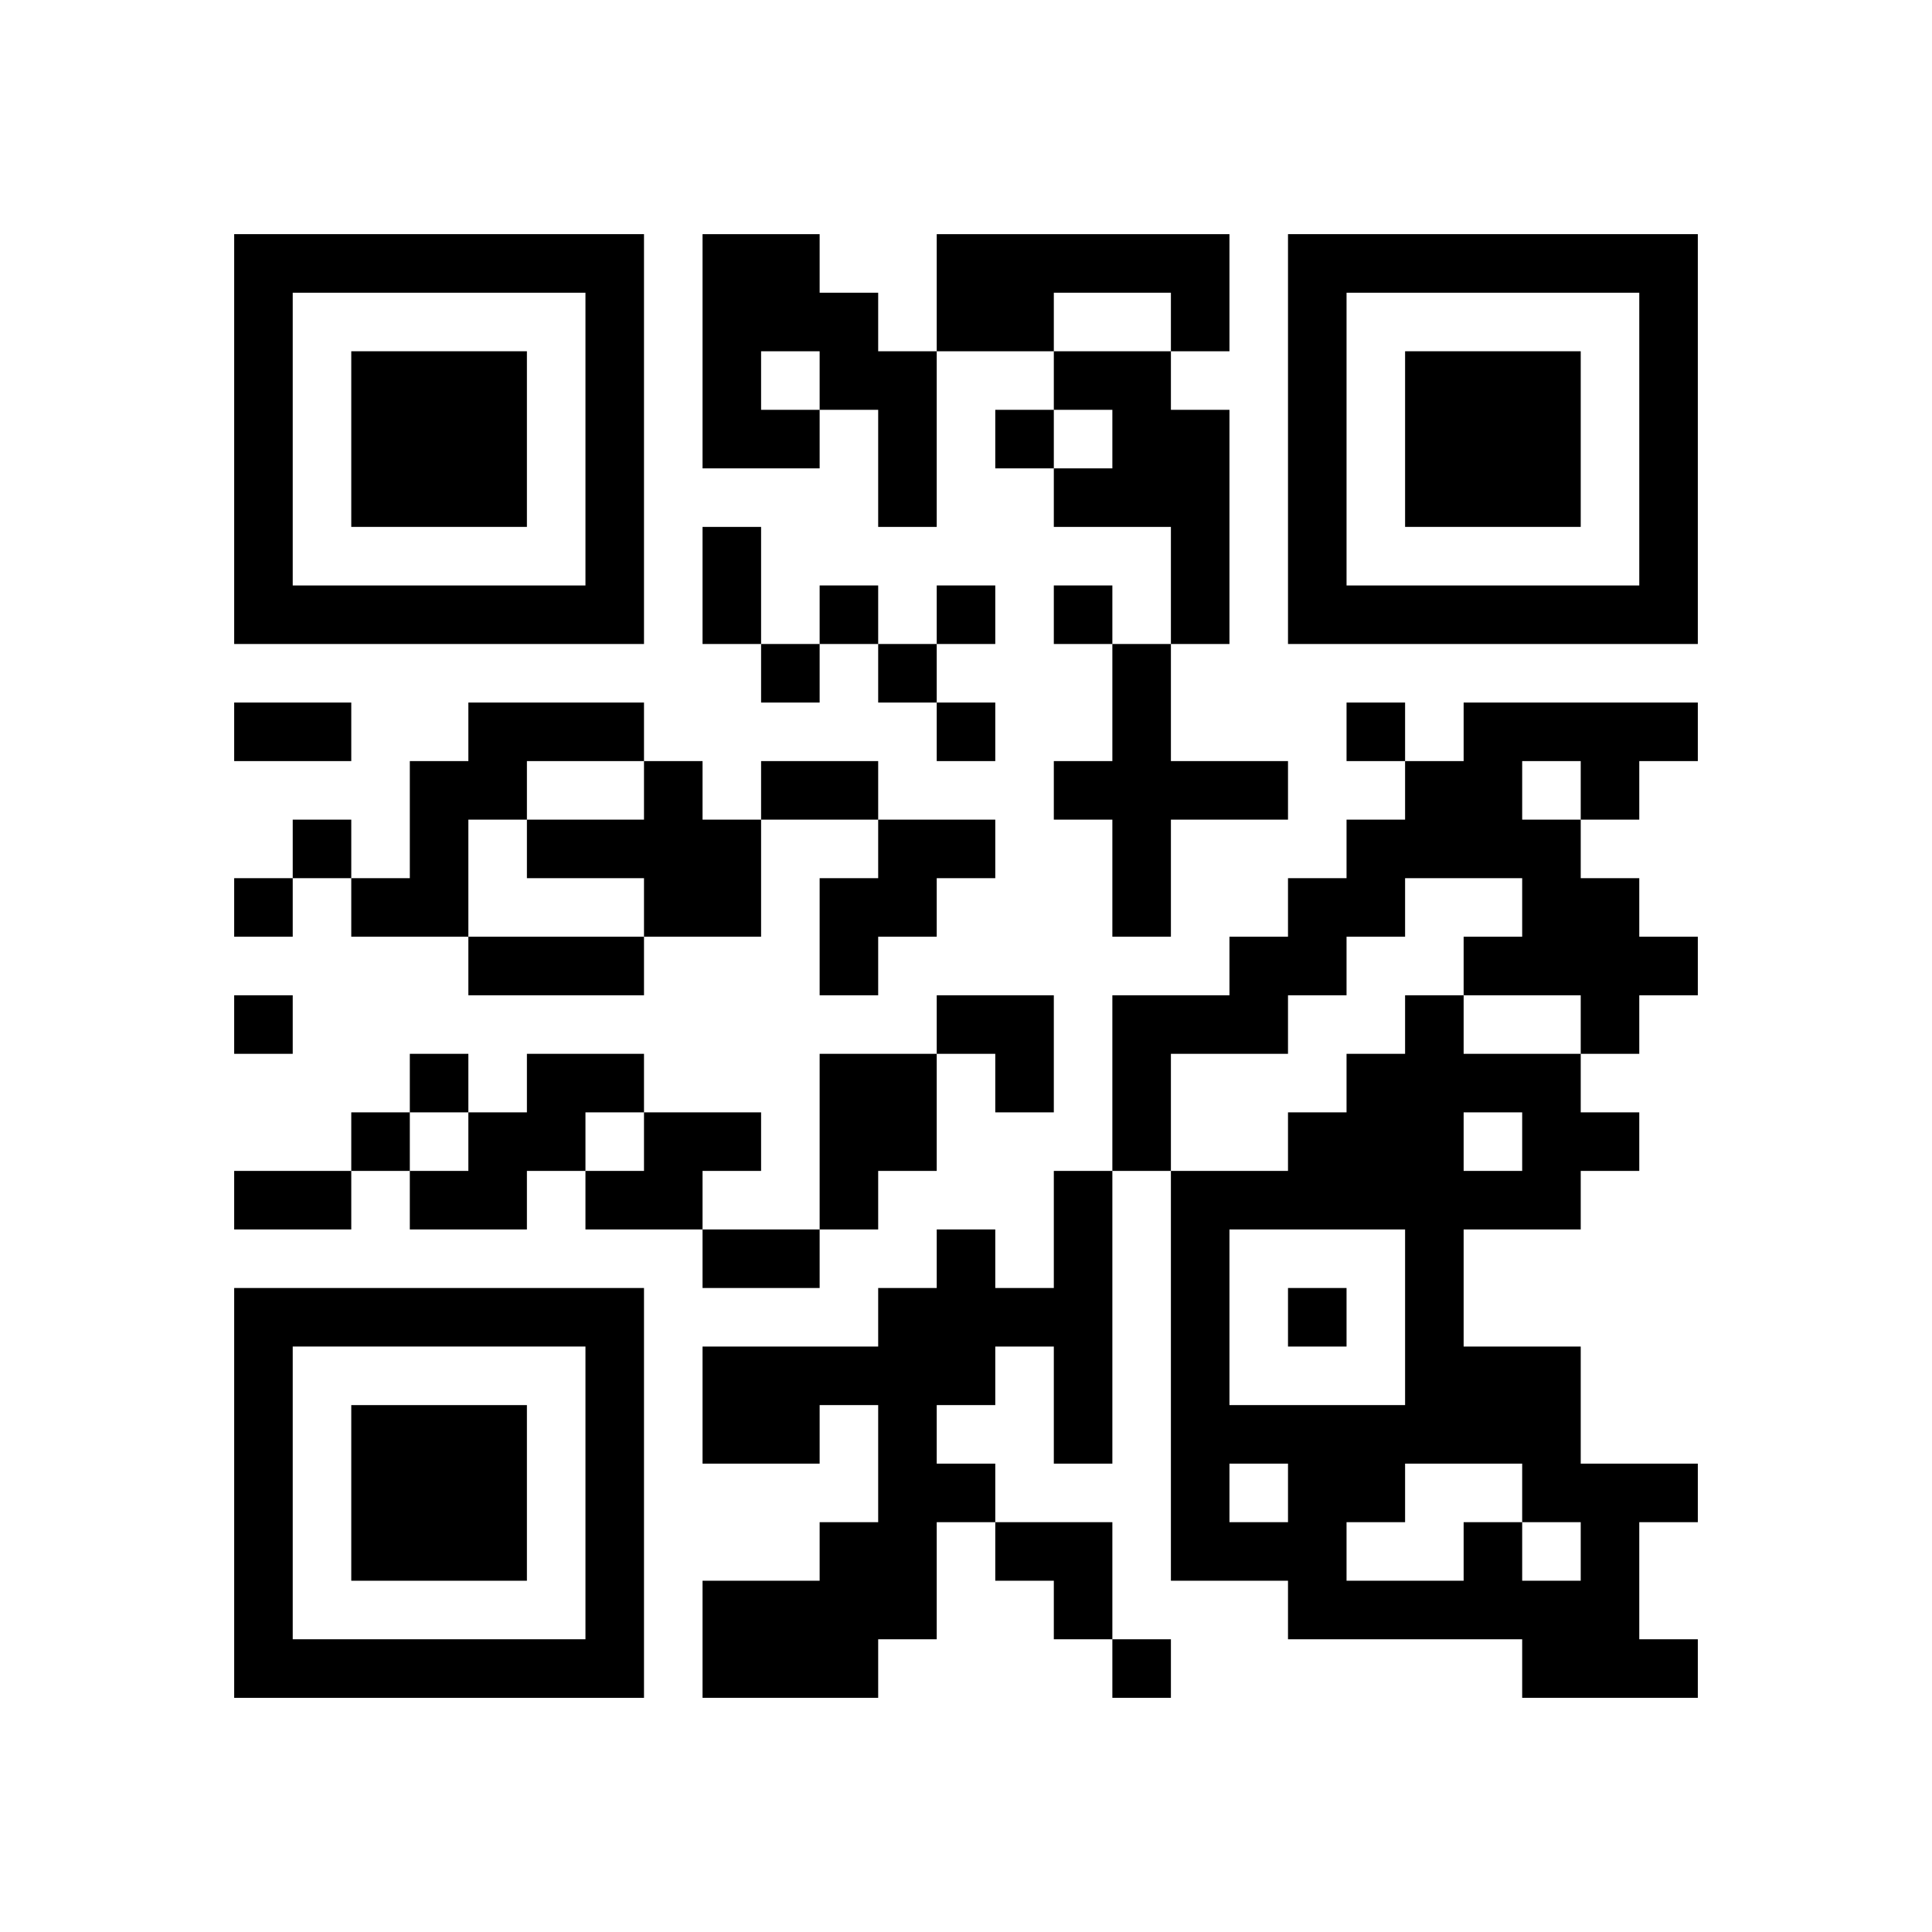
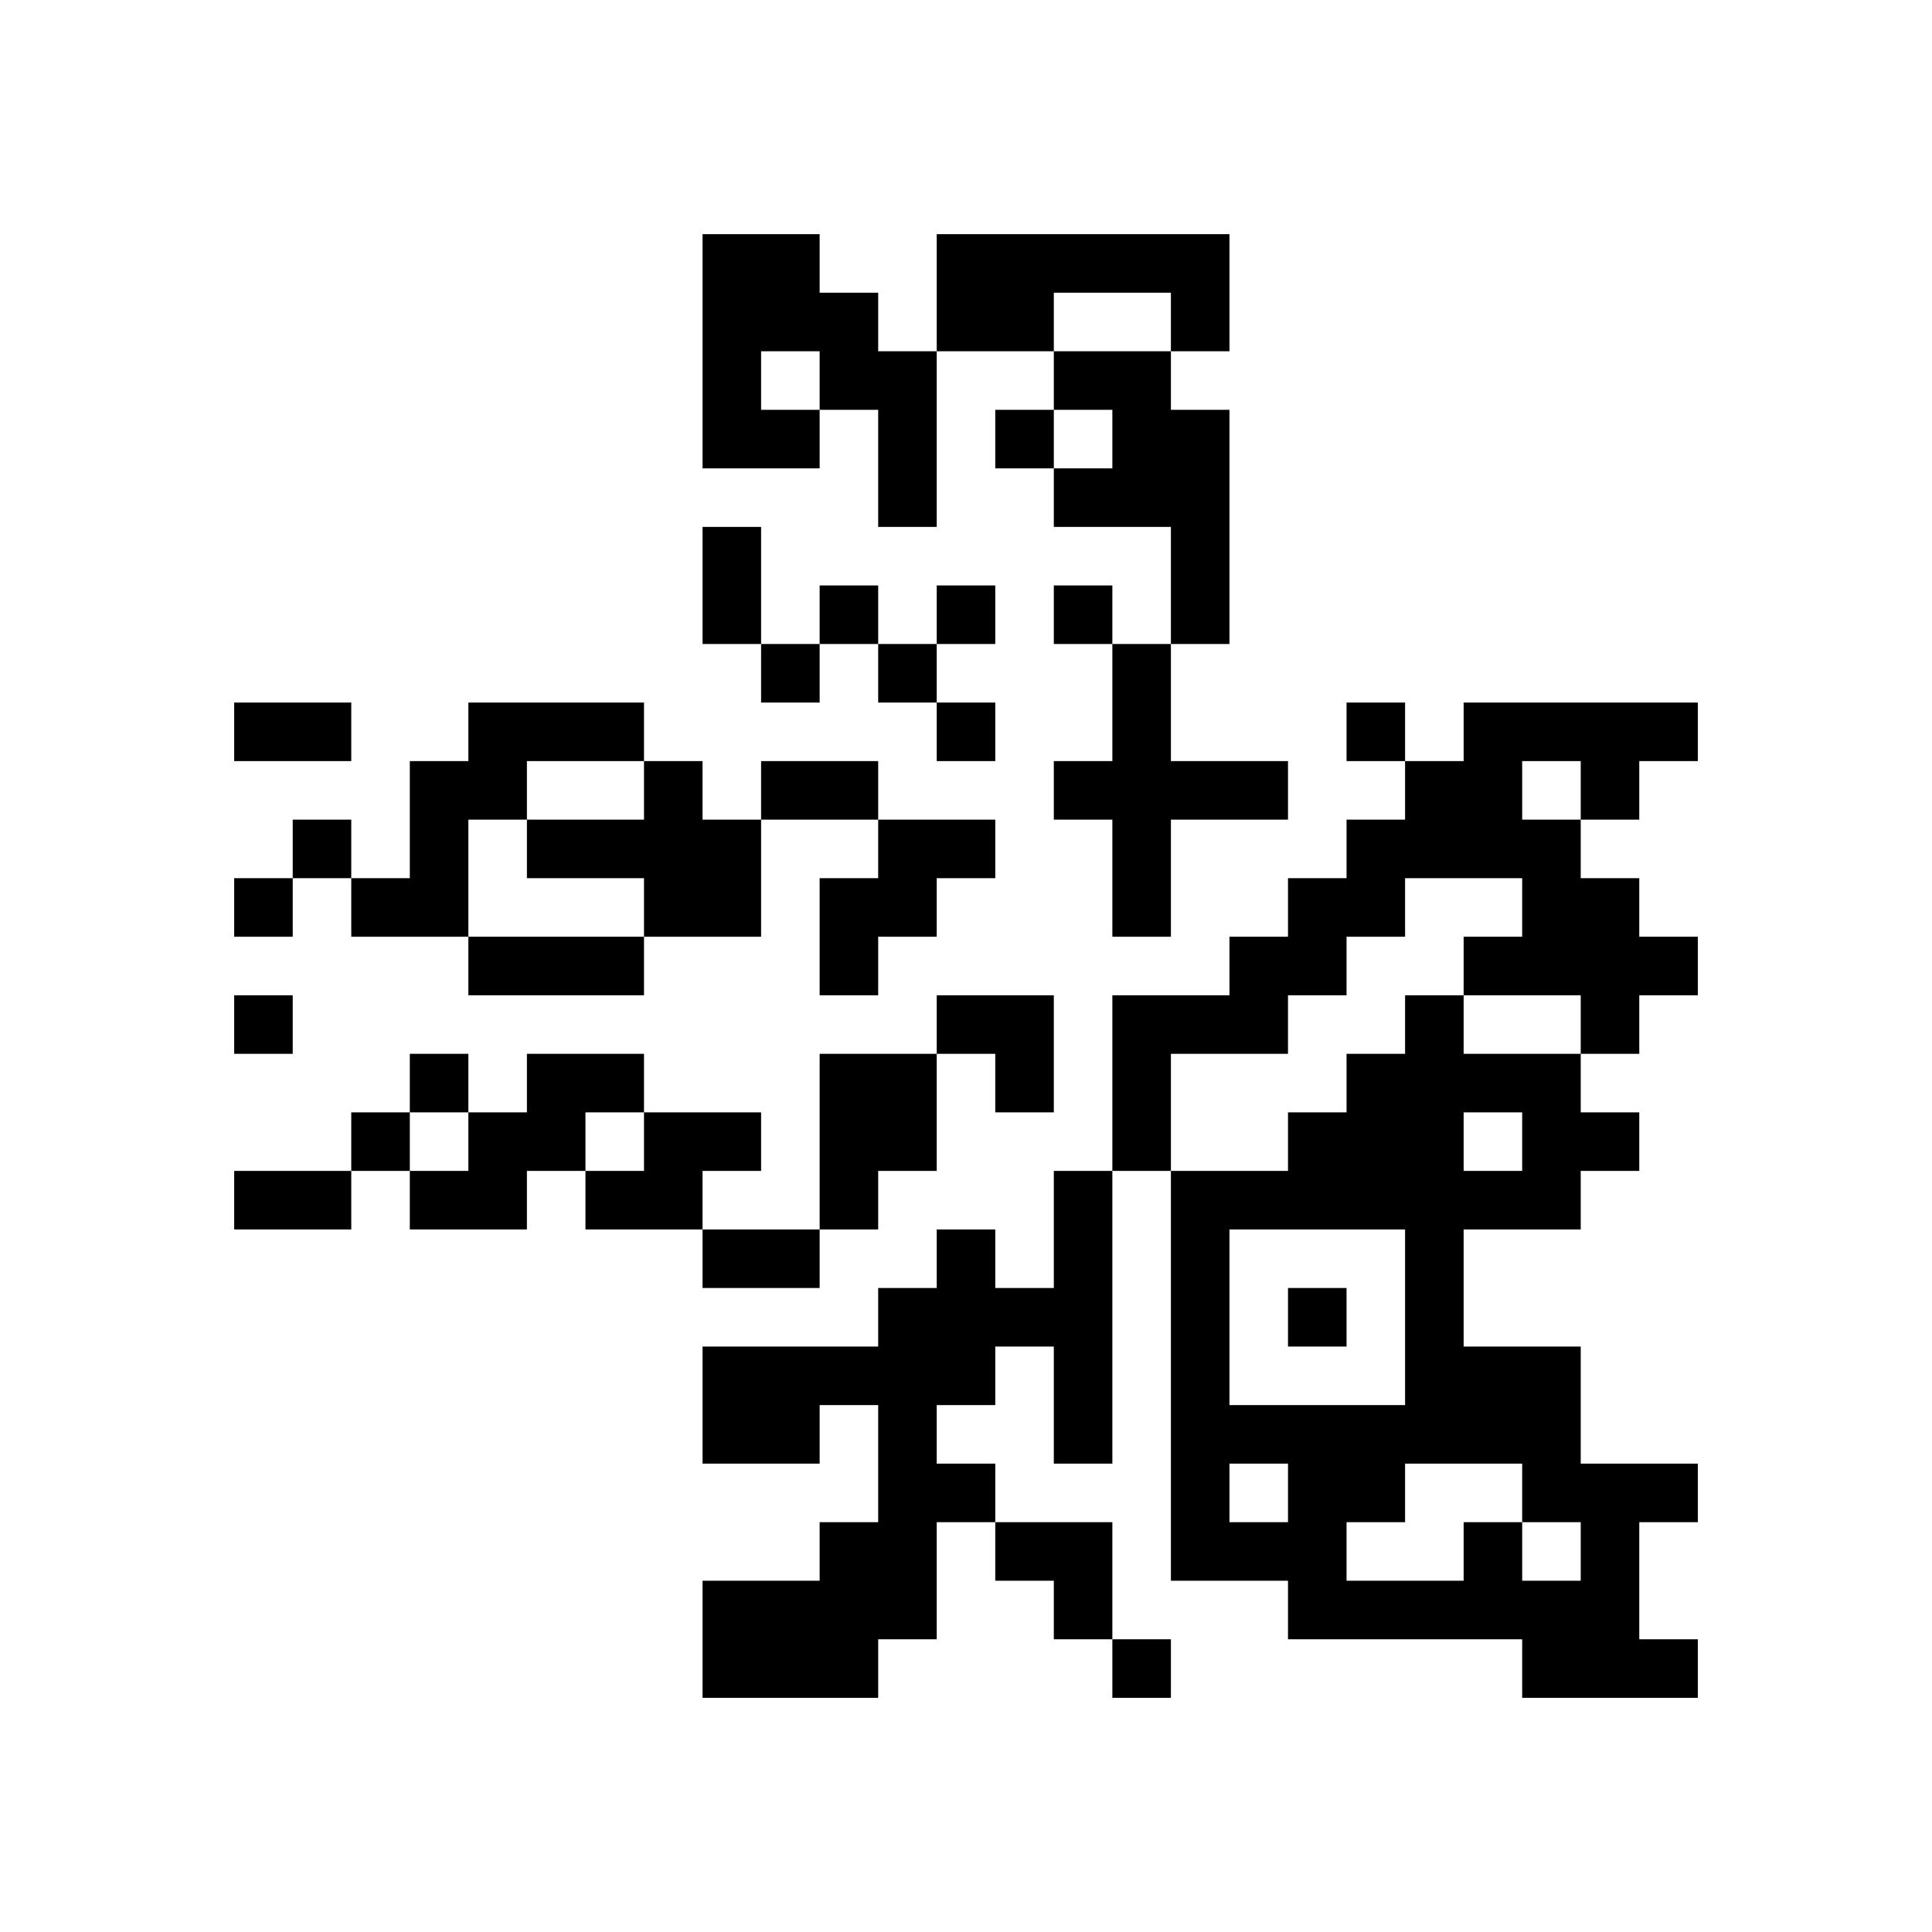
<svg xmlns="http://www.w3.org/2000/svg" xmlns:xlink="http://www.w3.org/1999/xlink" version="1.1" id="Layer_1" x="0px" y="0px" viewBox="-4 -4 33 33" width="132" height="132" style="enable-background:new 0 0 550 550;" xml:space="preserve">
  <symbol id="tracker">
-     <path d="m 0 7 0 7 7 0 0 -7 -7 0 z m 1 1 5 0 0 5 -5 0 0 -5 z m 1 1 0 3 3 0 0 -3 -3 0 z" style="fill:#000000;stroke:none" />
-   </symbol>
+     </symbol>
  <use x="0" y="-7" xlink:href="#tracker" />
  <use x="0" y="11" xlink:href="#tracker" />
  <use x="18" y="-7" xlink:href="#tracker" />
  <path d="M8,0 h2v1h1v1h1v3h-1v-2h-1v1h-2v-4 M9,2 v1h1v-1h-1 M12,0 h5v2h-1v-1h-2v1h-2v-2 M14,2 h2v1h1v4h-1v-2h-2v-1h1v-1h-1v-1 M15,7 h1v2h2v1h-2v2h-1v-2h-1v-1h1v-2 M4,8 h3v1h-2v1h-1v2h-2v-1h1v-2h1v-1 M21,8 h4v1h-1v1h-1v1h1v1h1v1h-1v1h-1v-1h-2v-1h1v-1h-2v1h-1v1h-1v1h-2v2h-1v-3h2v-1h1v-1h1v-1h1v-1h1v-1 M22,9 v1h1v-1h-1 M7,9 h1v1h1v2h-2v-1h-2v-1h2v-1 M11,10 h2v1h-1v1h-1v1h-1v-2h1v-1 M5,14 h2v1h-1v1h-1v1h-2v-1h1v-1h1v-1 M10,14 h2v2h-1v1h-1v-3 M7,15 h2v1h-1v1h-2v-1h1v-1 M14,16 h1v5h-1v-2h-1v1h-1v1h1v1h-1v2h-1v1h-3v-2h2v-1h1v-2h-1v1h-2v-2h3v-1h1v-1h1v1h1v-2 M21,22 h1v1h1v-1h-1v-1h-2v1h-1v1h2v-1 M21,15 v1h1v-1h-1 M23,16 v1h-2v2h2v2h2v1h-1v2h1v1h-3v-1h-4v-1h-2v-7h2v-1h1v-1h1v-1h1v1h2v1h1v1h-1 M17,17 v3h3v-3h-3 M17,21 v1h1v-1h-1 M13,3 v1h1v-1h-1 M10,6 v1h1v-1h-1 M12,6 v1h1v-1h-1 M14,6 v1h1v-1h-1 M9,7 v1h1v-1h-1 M11,7 v1h1v-1h-1 M12,8 v1h1v-1h-1 M19,8 v1h1v-1h-1 M1,10 v1h1v-1h-1 M0,11 v1h1v-1h-1 M0,13 v1h1v-1h-1 M3,14 v1h1v-1h-1 M2,15 v1h1v-1h-1 M18,18 v1h1v-1h-1 M15,24 v1h1v-1h-1 M8,5 h1v2h-1v-2 M0,8 h2v1h-2v-1 M9,9 h2v1h-2v-1 M4,12 h3v1h-3v-1 M0,16 h2v1h-2v-1 M8,17 h2v1h-2v-1 M12,13 h2v2h-1v-1h-1z M13,22 h2v2h-1v-1h-1z" style="fill:#000000;stroke:none" />
</svg>